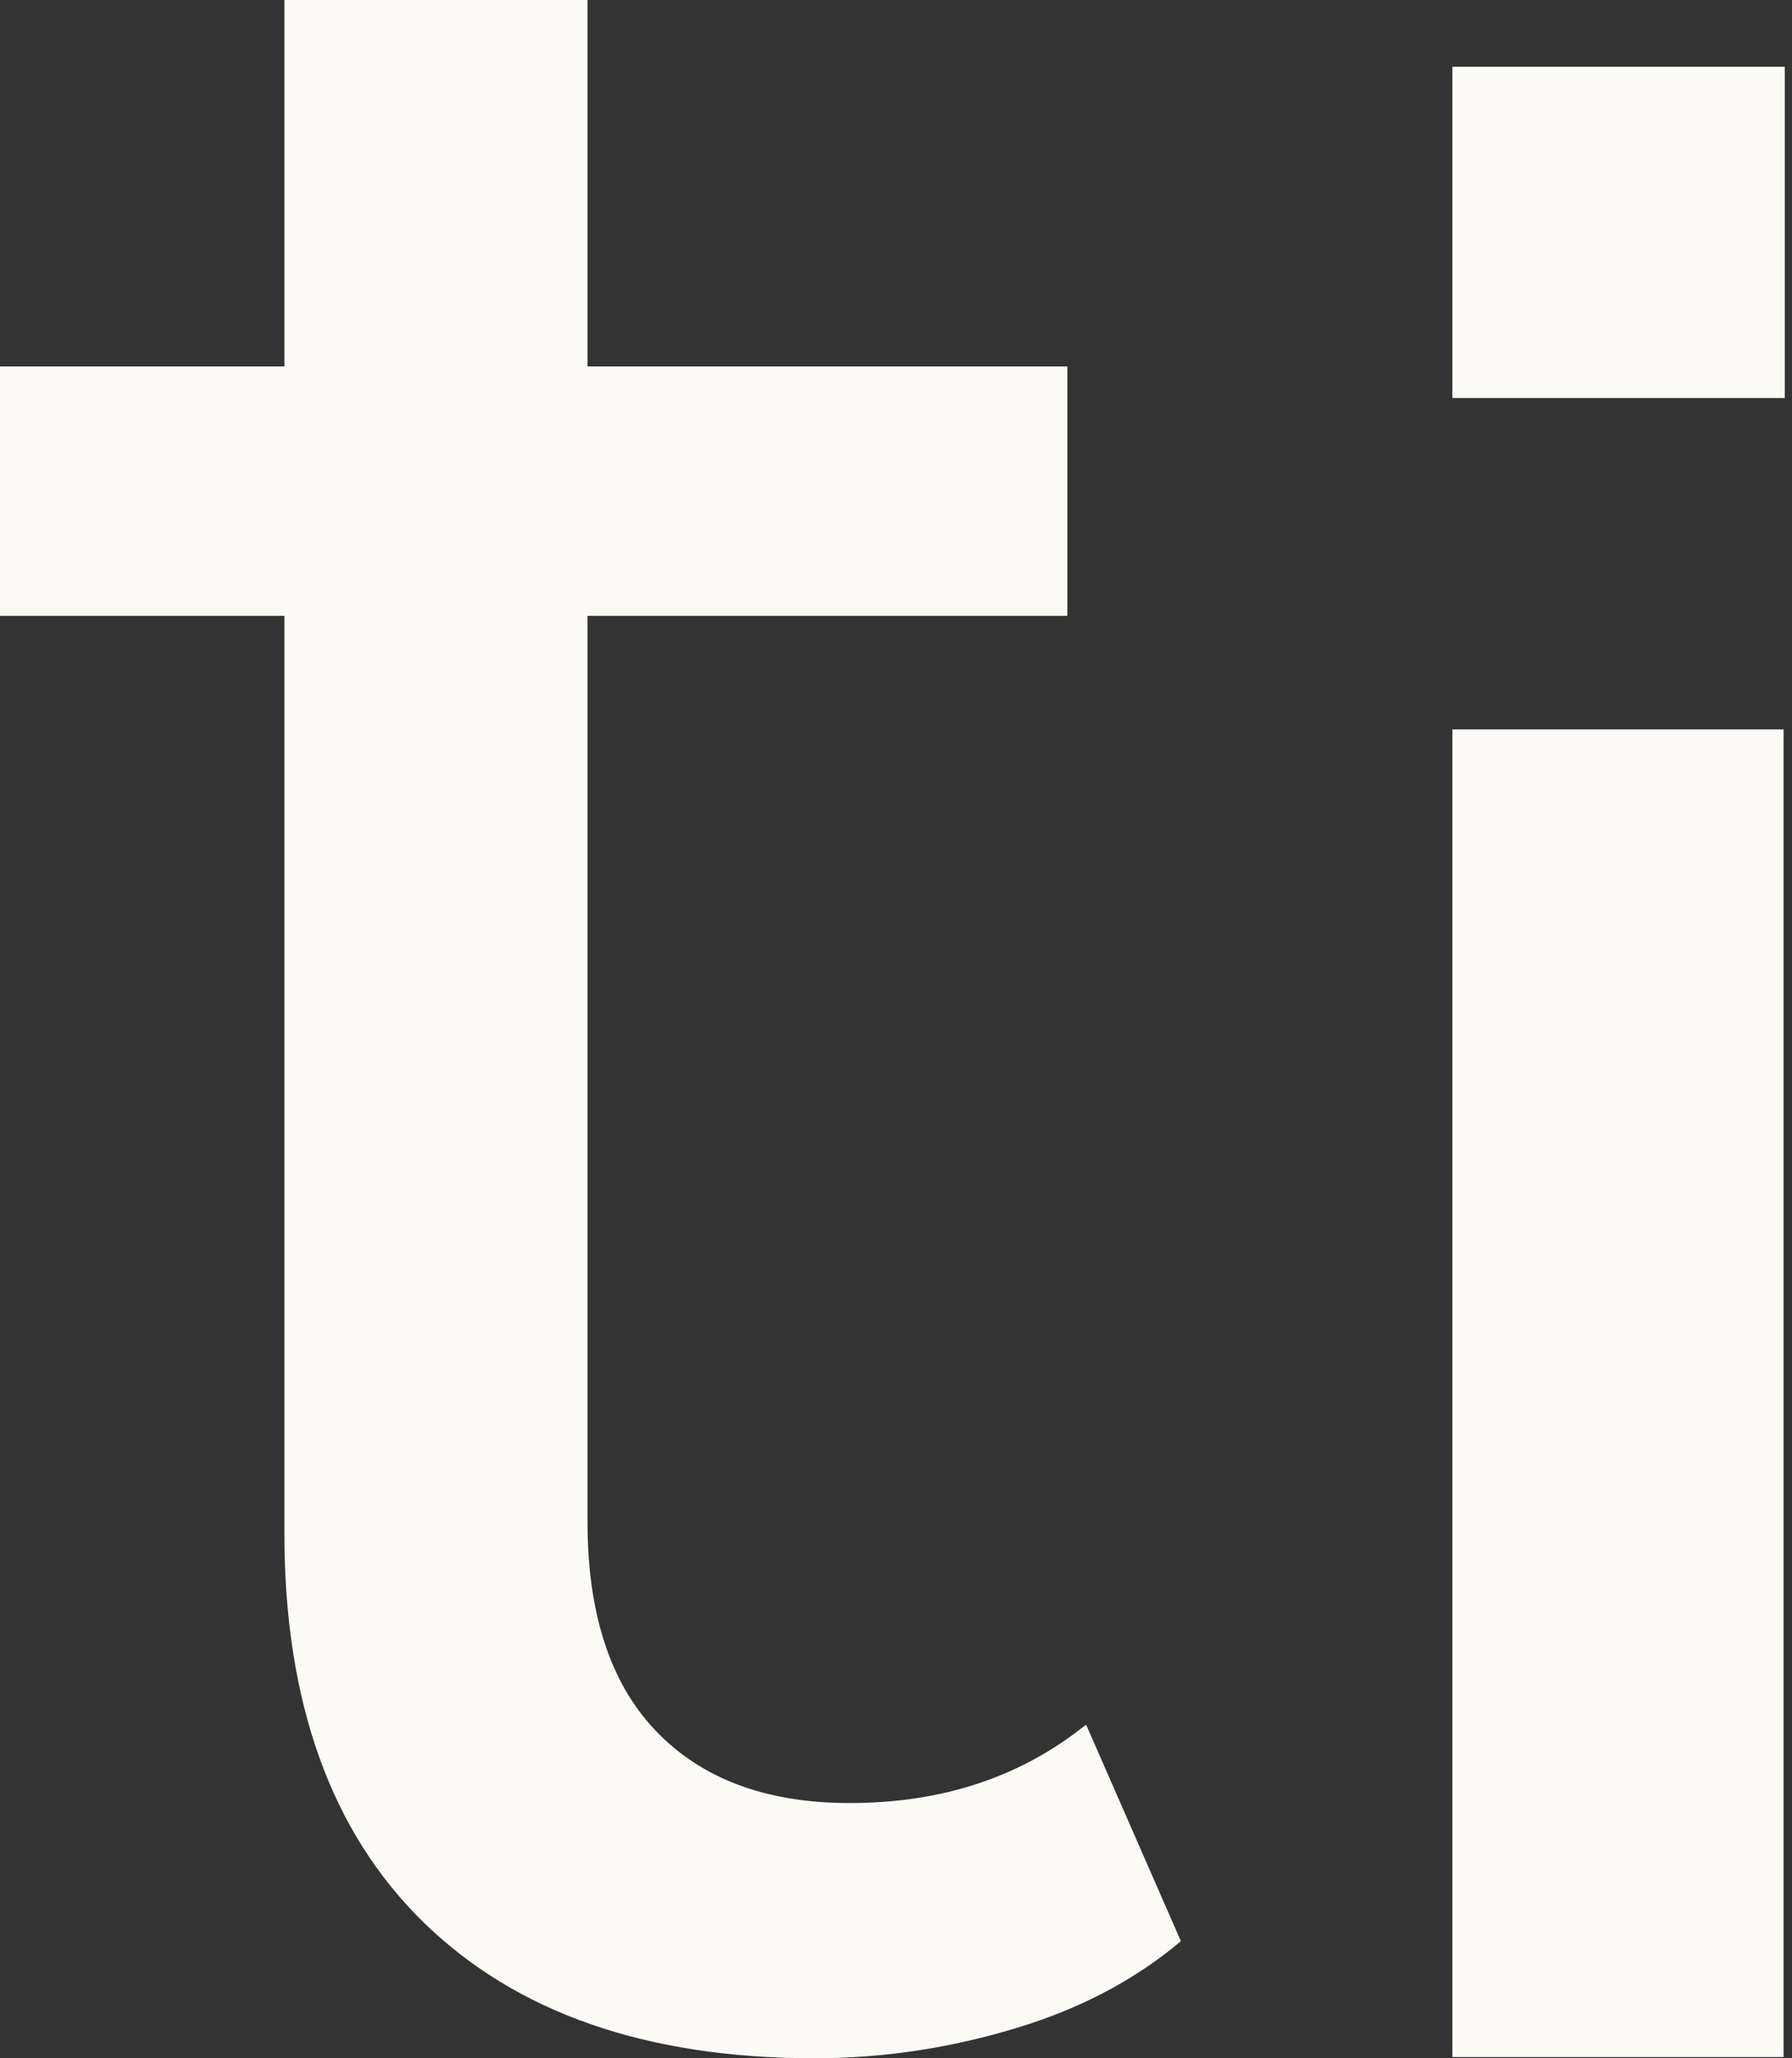
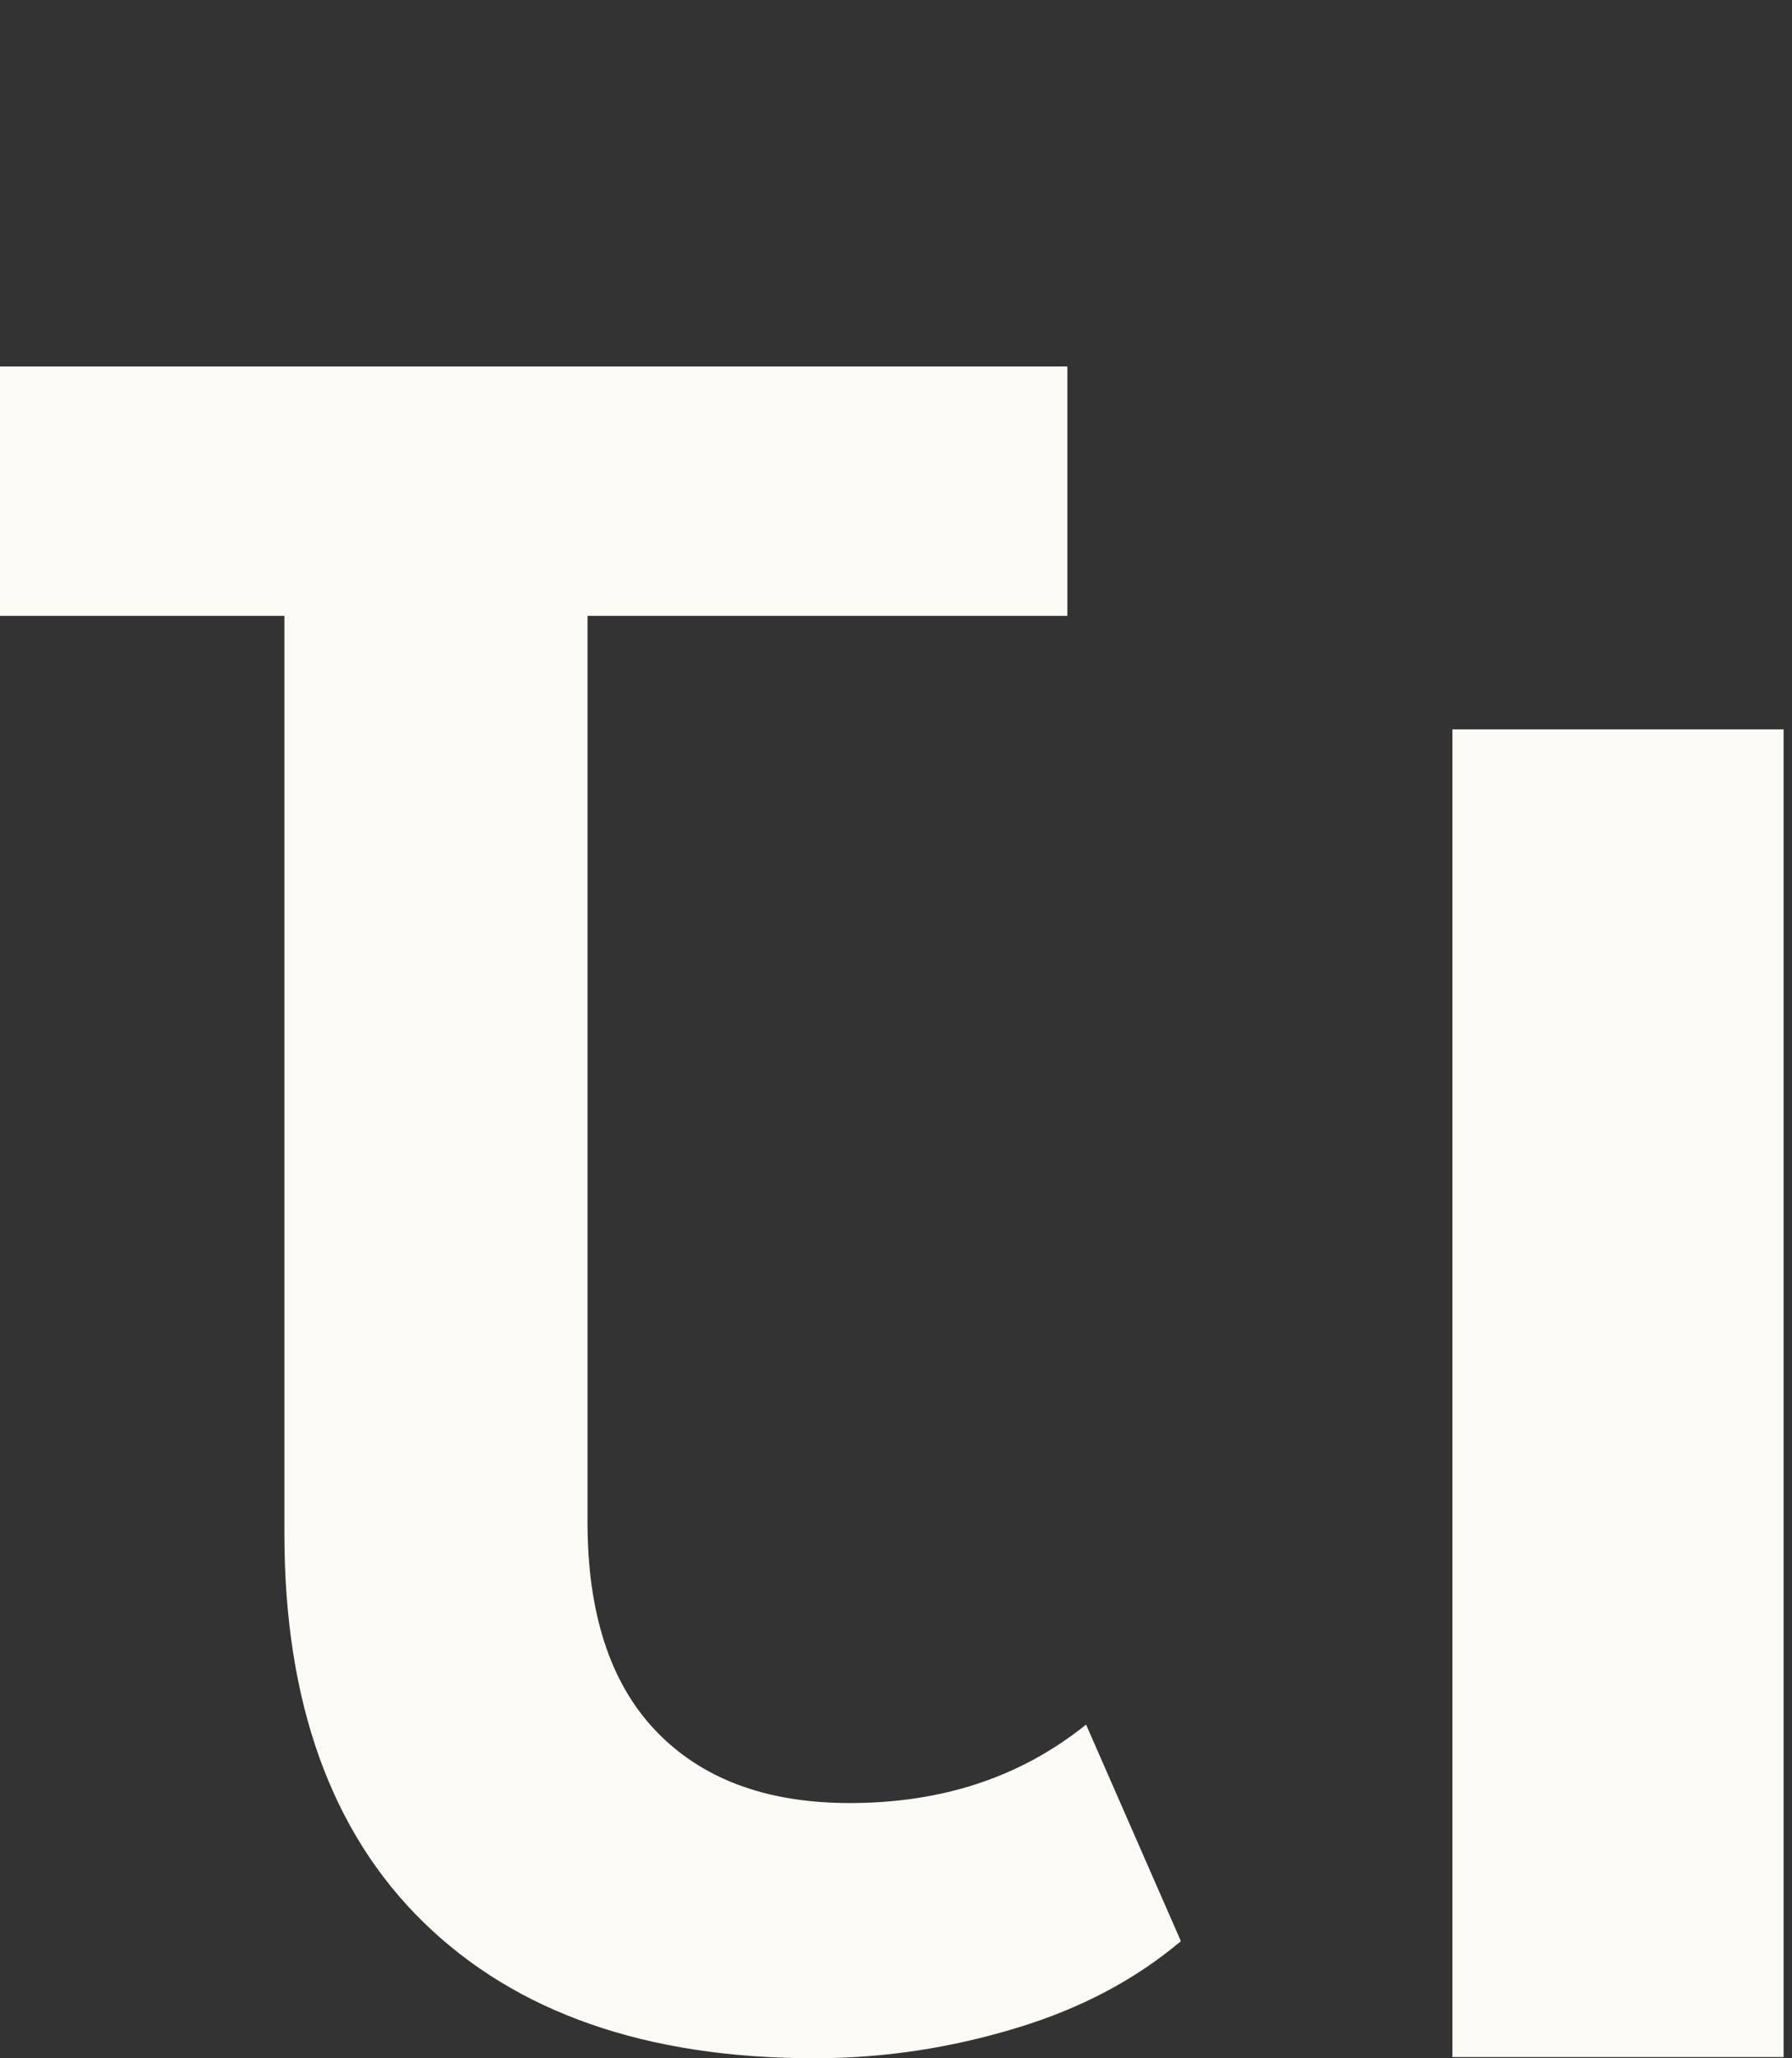
<svg xmlns="http://www.w3.org/2000/svg" width="54" height="62" viewBox="0 0 54 62" fill="none">
  <rect x="0" y="0" width="54" height="62" fill="#333333" stroke="none" />
-   <path d="M53.782 2.01H43.767V11.99H53.782V2.01Z" fill="#FBFAF5" />
  <path d="M43.767 21.971V31.987V40.345V41.967V51.983V61.964H53.747V51.983V41.967V40.345V31.987V21.971H43.767Z" fill="#FBFAF5" />
-   <path d="M35.585 58.473C34.245 59.602 32.622 60.483 30.647 61.083C28.672 61.683 26.662 62 24.546 62C19.468 62 15.553 60.625 12.767 57.909C9.981 55.193 8.57 51.279 8.57 46.2V18.551H0V11.039H8.57V0H17.704V11.039H32.164V18.551H17.704V45.848C17.704 48.563 18.374 50.679 19.75 52.125C21.125 53.571 23.065 54.312 25.604 54.312C28.39 54.312 30.753 53.536 32.728 51.949L35.585 58.473Z" fill="#FBFAF5" />
+   <path d="M35.585 58.473C34.245 59.602 32.622 60.483 30.647 61.083C28.672 61.683 26.662 62 24.546 62C19.468 62 15.553 60.625 12.767 57.909C9.981 55.193 8.57 51.279 8.57 46.2V18.551H0V11.039H8.57V0V11.039H32.164V18.551H17.704V45.848C17.704 48.563 18.374 50.679 19.75 52.125C21.125 53.571 23.065 54.312 25.604 54.312C28.39 54.312 30.753 53.536 32.728 51.949L35.585 58.473Z" fill="#FBFAF5" />
</svg>